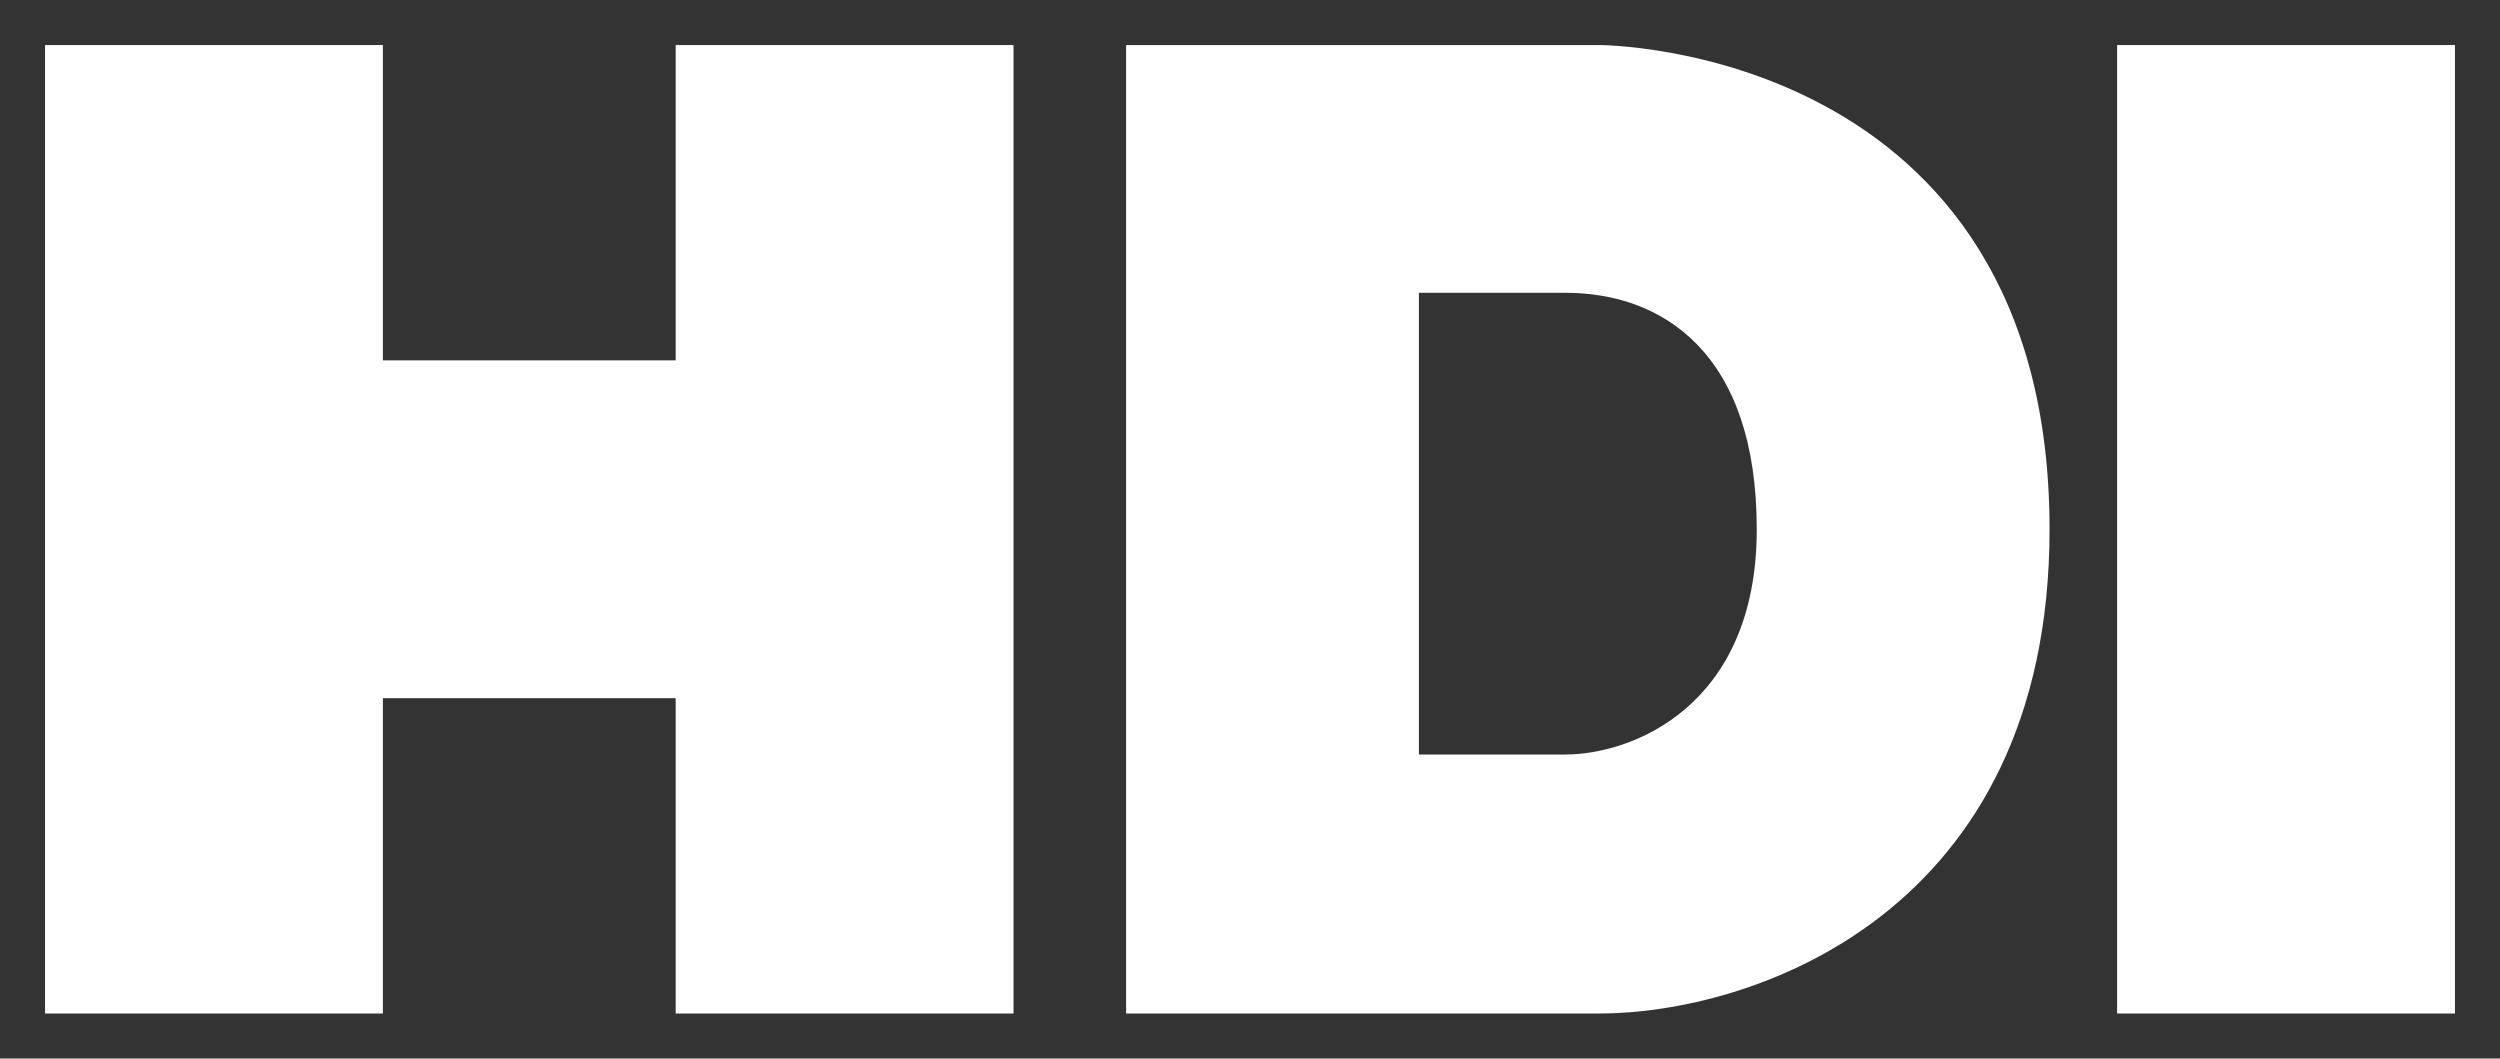
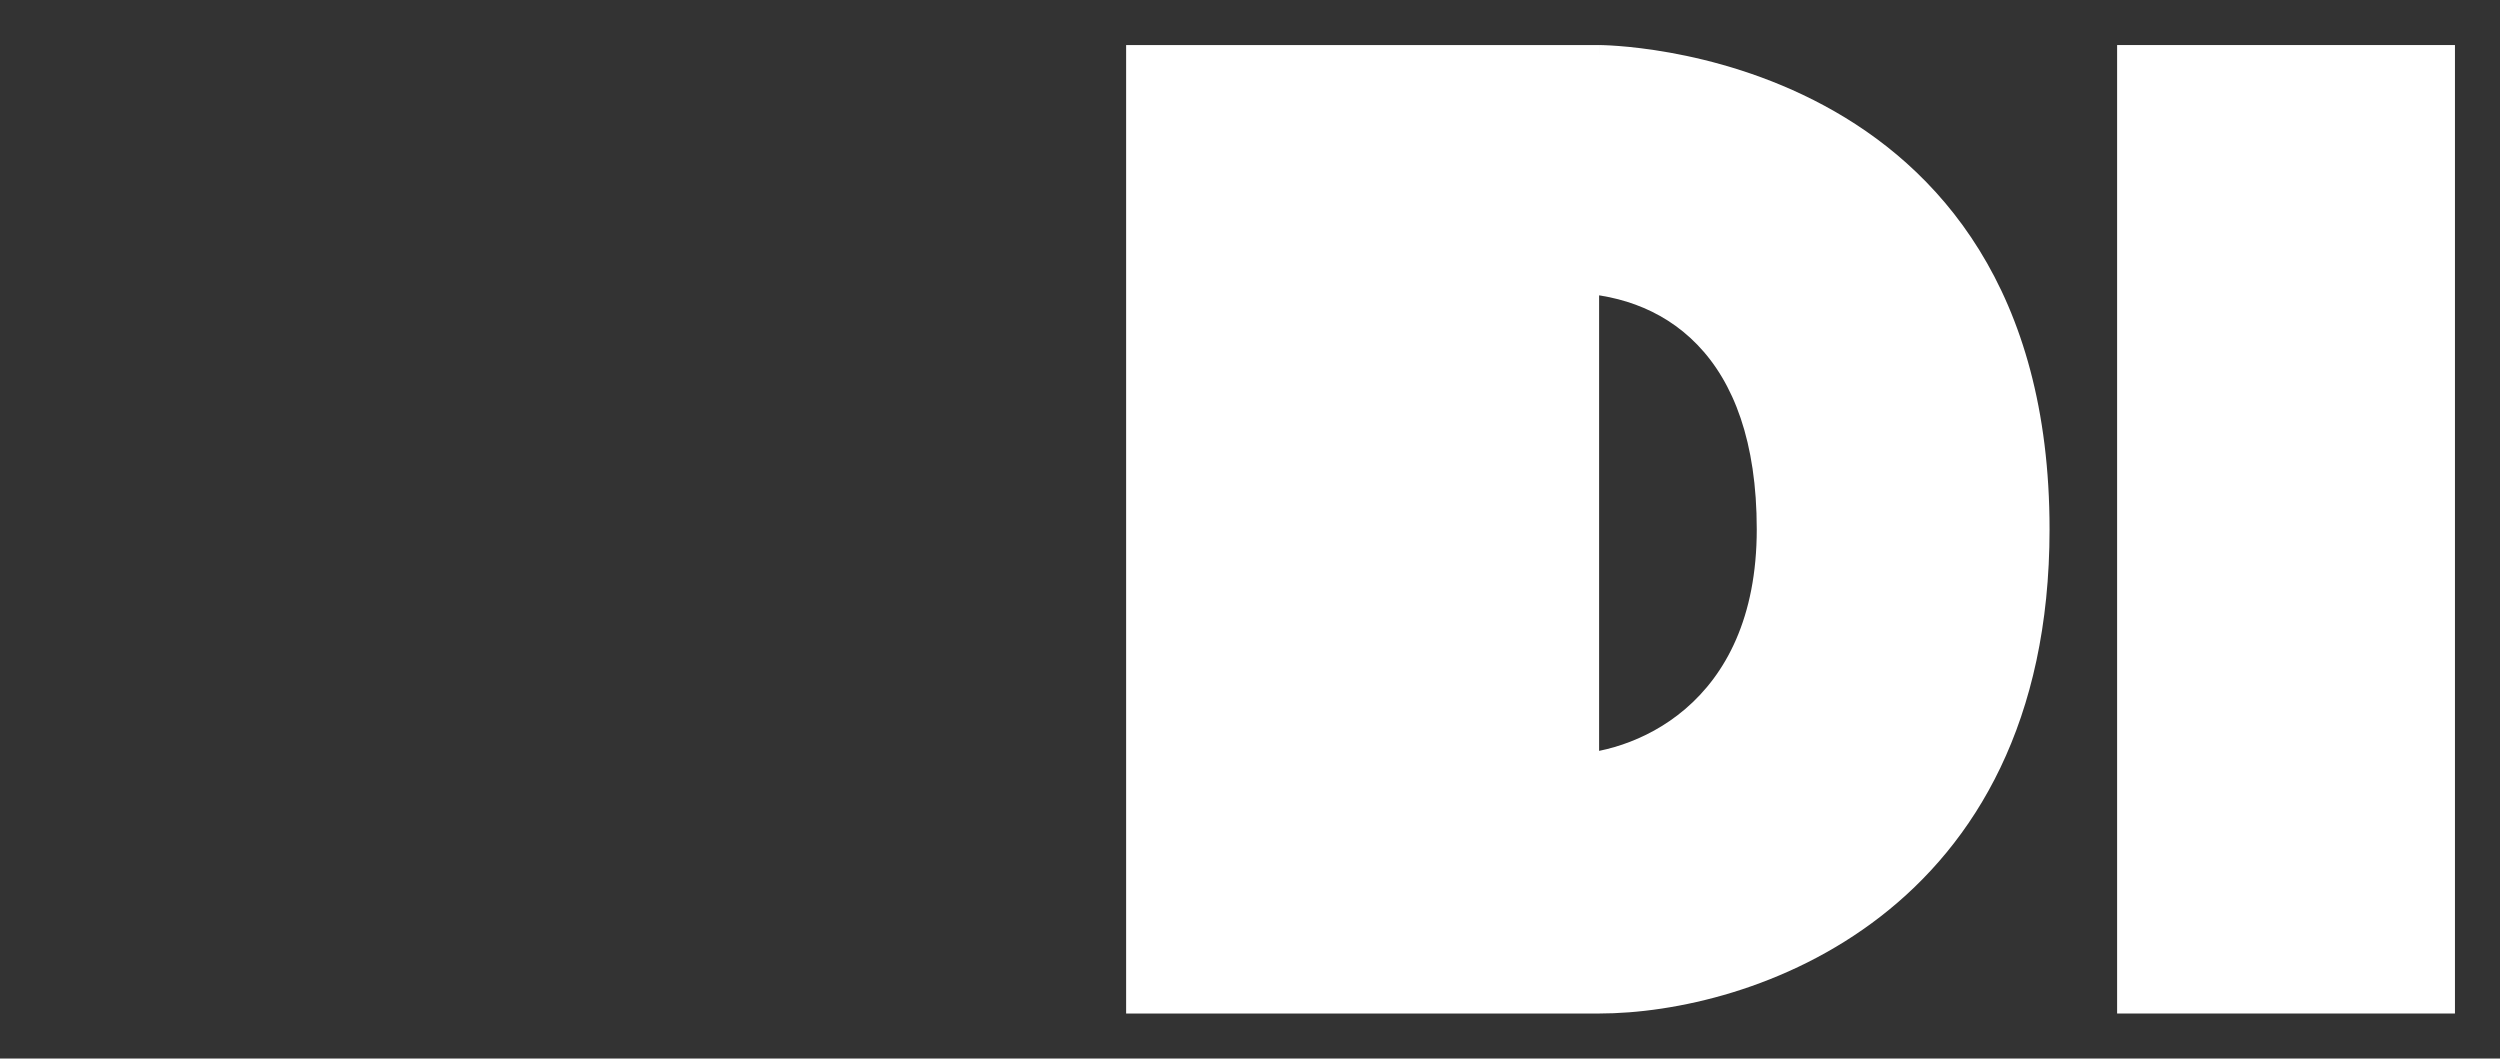
<svg xmlns="http://www.w3.org/2000/svg" width="111" height="47" viewBox="0 0 111 47" fill="none">
  <rect x="0" y="0" width="111" height="47" fill="#333333" stroke="none" />
-   <path d="M17 16H30V2H45V45H30V31H17V45H2V2H17V16Z" fill="white" />
-   <path d="M71 2.5C71 2 71.001 2 71.001 2H71.019C71.029 2 71.045 2.001 71.064 2.001C71.104 2.002 71.163 2.003 71.237 2.006C71.386 2.011 71.603 2.022 71.876 2.043C72.423 2.085 73.202 2.169 74.135 2.336C75.998 2.67 78.49 3.34 80.987 4.685C83.487 6.03 85.996 8.056 87.878 11.097C89.761 14.139 91 18.17 91 23.5C91 32.048 87.684 37.447 83.494 40.695C79.327 43.926 74.338 45 71 45H50V2H71V2.5ZM63 13V33.5H69.5C70.933 33.5 73.054 32.995 74.825 31.48C76.615 29.95 78 27.43 78 23.5C78 19.616 76.977 16.974 75.359 15.303C73.742 13.631 71.598 13 69.5 13H63Z" fill="white" />
+   <path d="M71 2.5C71 2 71.001 2 71.001 2H71.019C71.029 2 71.045 2.001 71.064 2.001C71.104 2.002 71.163 2.003 71.237 2.006C71.386 2.011 71.603 2.022 71.876 2.043C72.423 2.085 73.202 2.169 74.135 2.336C75.998 2.67 78.49 3.34 80.987 4.685C83.487 6.03 85.996 8.056 87.878 11.097C89.761 14.139 91 18.17 91 23.5C91 32.048 87.684 37.447 83.494 40.695C79.327 43.926 74.338 45 71 45H50V2H71V2.5ZV33.5H69.5C70.933 33.5 73.054 32.995 74.825 31.48C76.615 29.95 78 27.43 78 23.5C78 19.616 76.977 16.974 75.359 15.303C73.742 13.631 71.598 13 69.5 13H63Z" fill="white" />
  <path d="M109 45H94V2H109V45Z" fill="white" />
</svg>